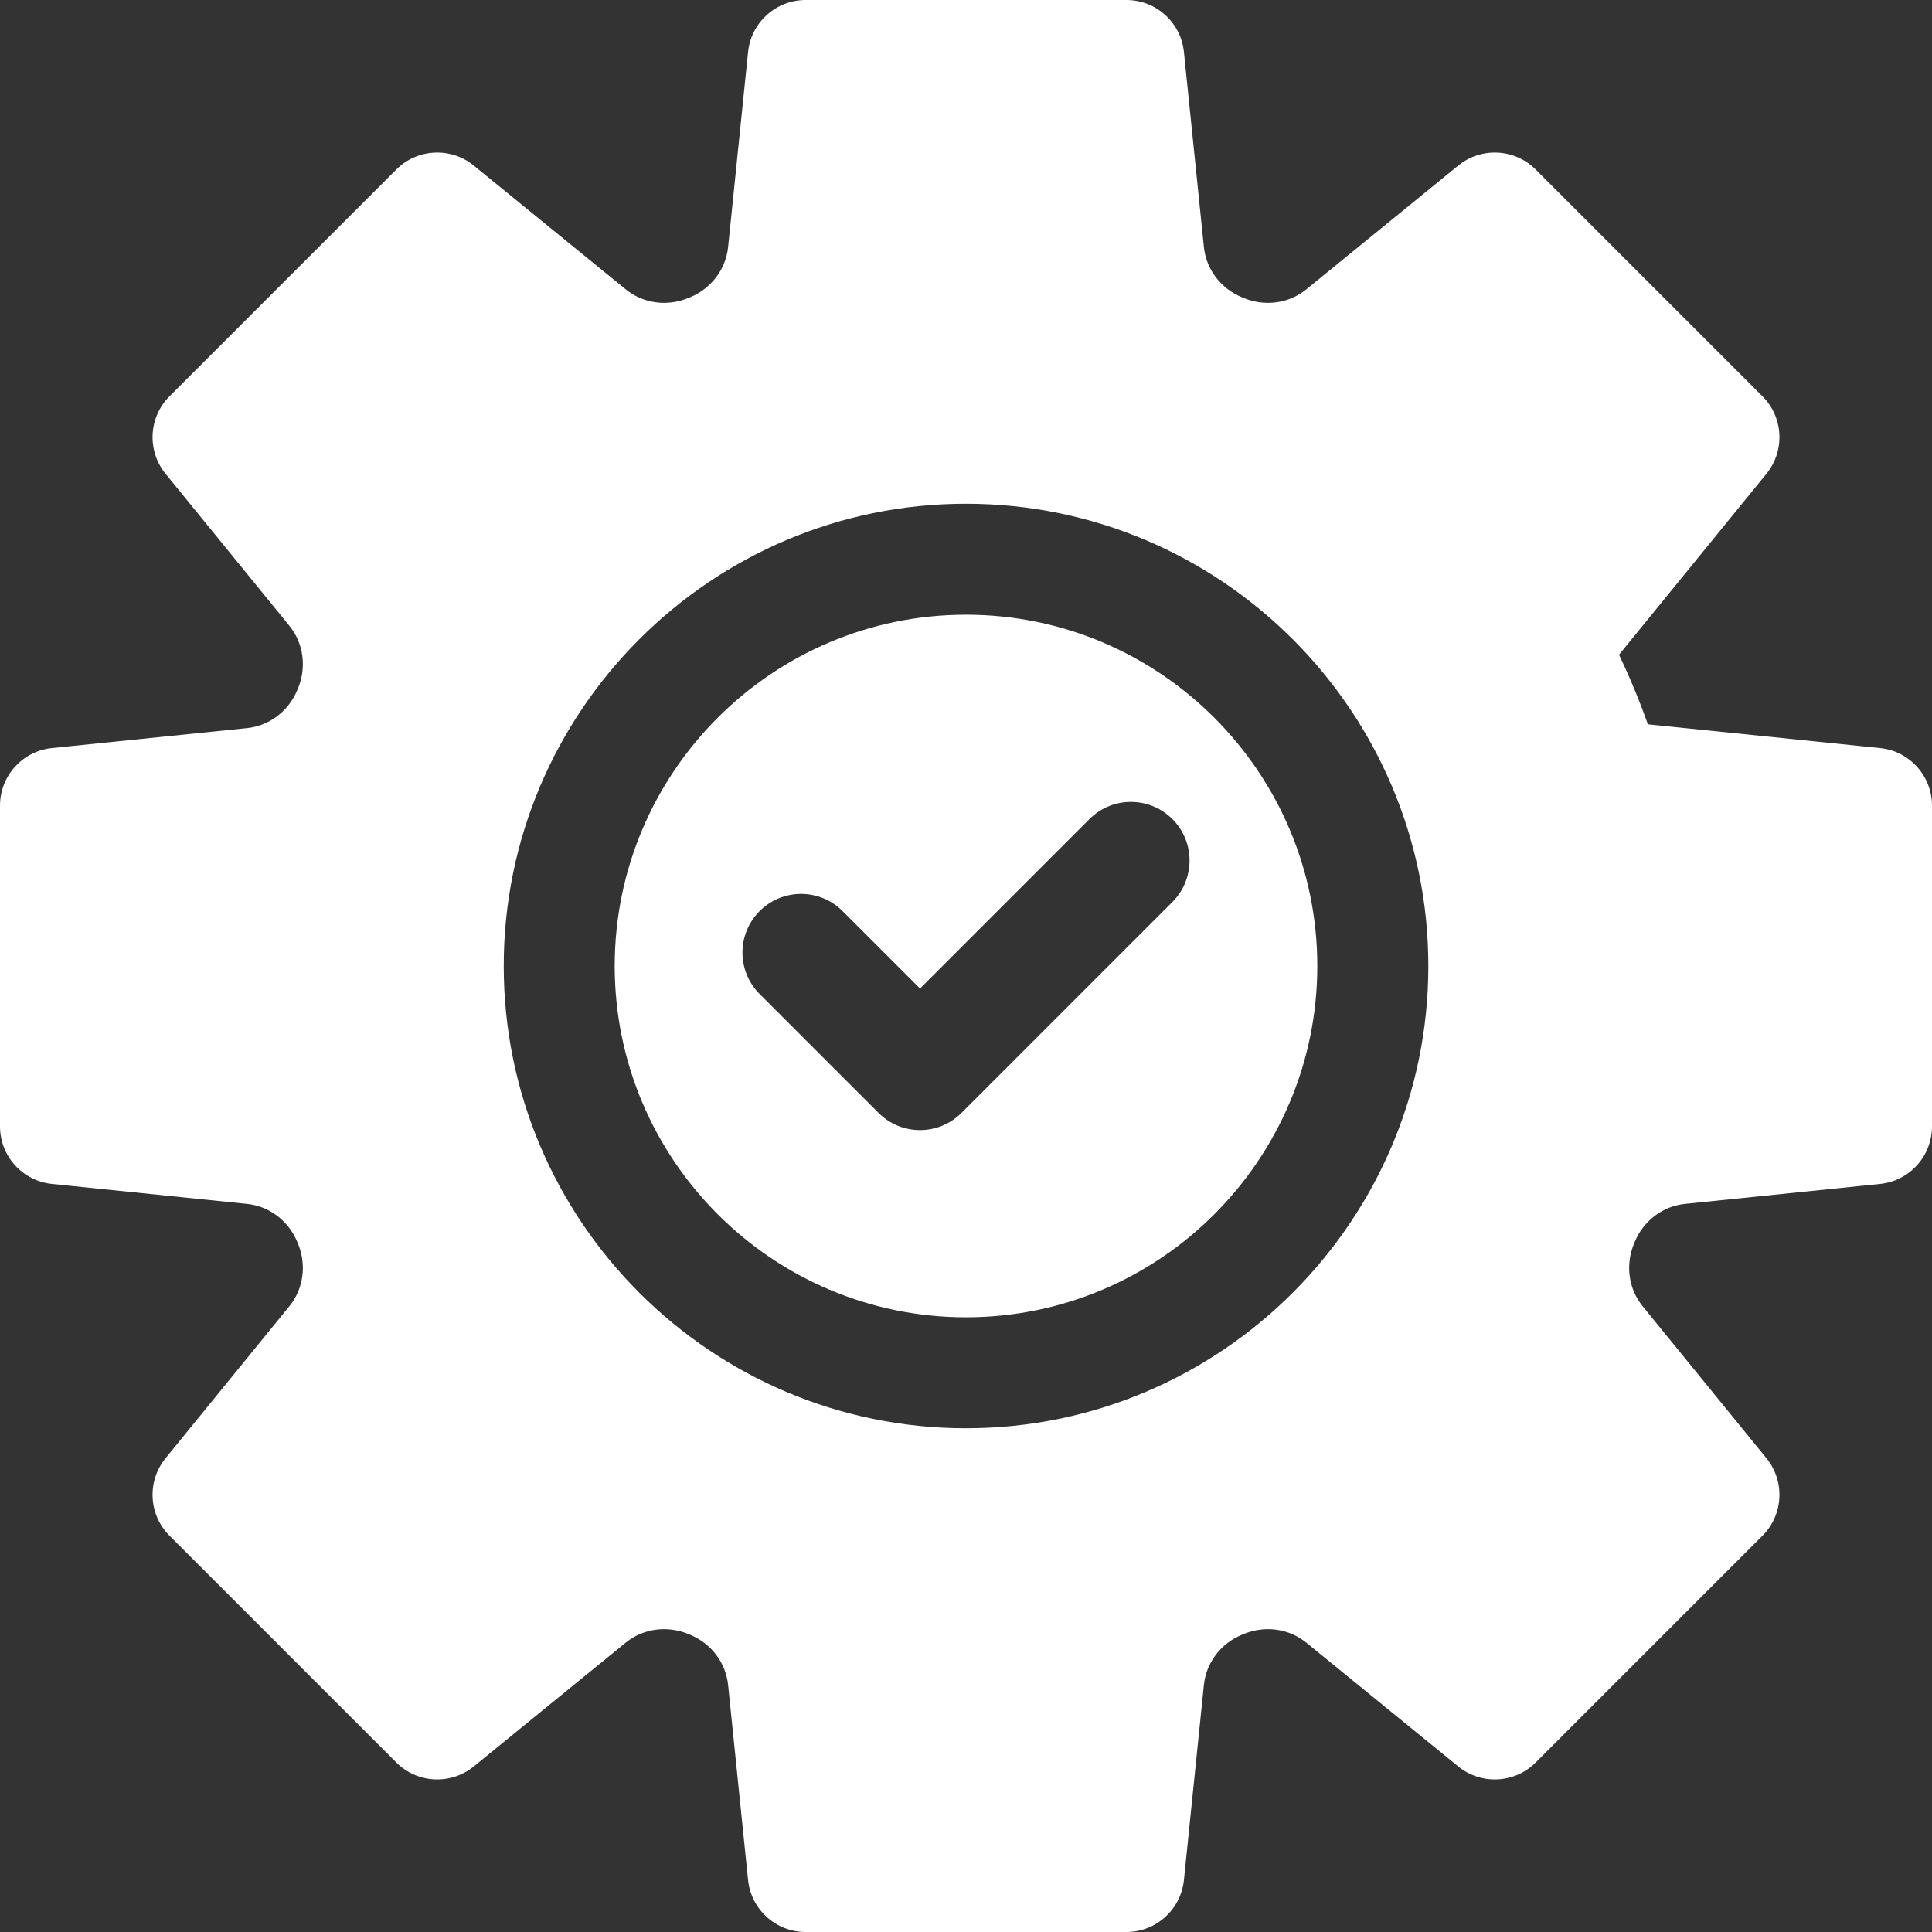
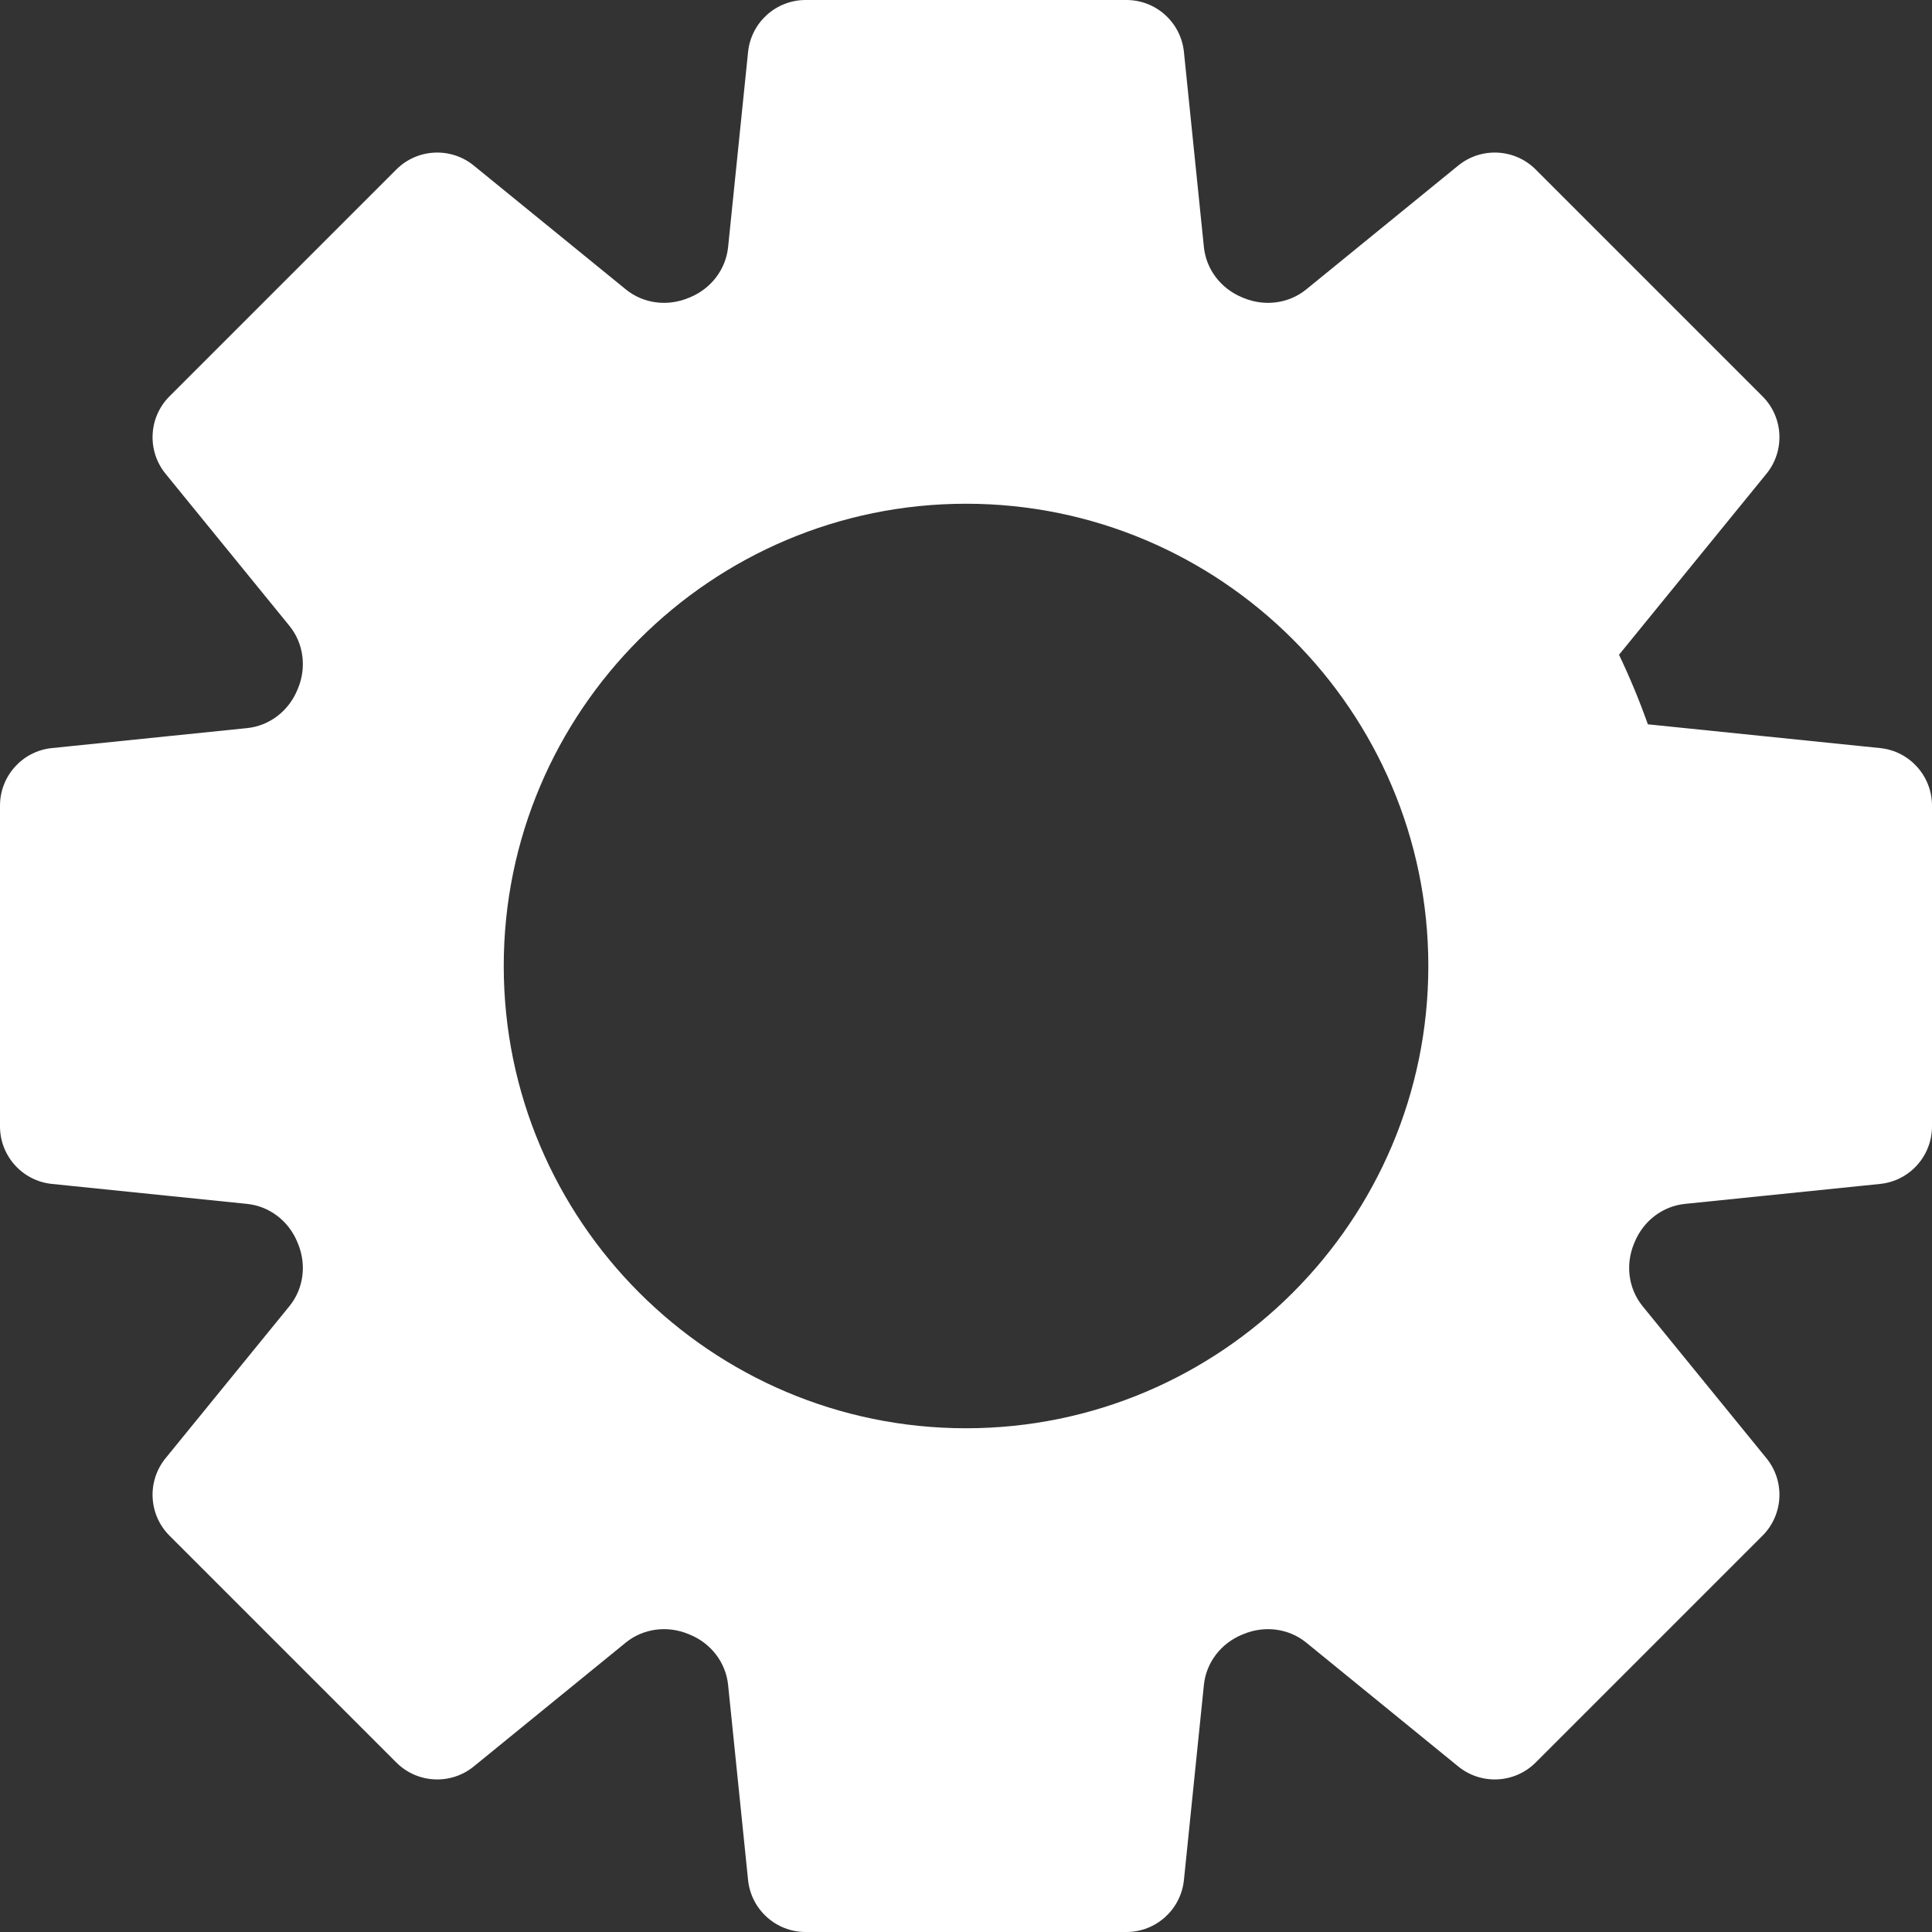
<svg xmlns="http://www.w3.org/2000/svg" width="30px" height="30px" viewBox="0 0 30 30" version="1.1">
  <rect x="0" y="0" width="30" height="30" fill="#333333" stroke="none" />
  <title>Group 24</title>
  <desc>Created with Sketch.</desc>
  <g id="Page-1" stroke="none" stroke-width="1" fill="none" fill-rule="evenodd">
    <g id="Group-24" fill="#FFFFFF" fill-rule="nonzero">
      <path d="M29.193,11.616 L25.588,11.247 C25.458,10.88 25.308,10.519 25.14,10.167 L27.429,7.357 C27.72,7 27.694,6.48 27.368,6.154 L23.846,2.632 C23.52,2.306 23,2.28 22.643,2.571 L20.283,4.494 C20.014,4.713 19.64,4.764 19.308,4.626 L19.287,4.617 C18.956,4.481 18.729,4.181 18.694,3.836 L18.384,0.807 C18.337,0.349 17.952,1.77635684e-15 17.491,1.77635684e-15 L12.51,1.77635684e-15 C12.049,1.77635684e-15 11.663,0.349 11.616,0.807 L11.306,3.836 C11.271,4.181 11.044,4.481 10.712,4.618 L10.691,4.626 C10.36,4.764 9.987,4.713 9.718,4.494 L7.357,2.571 C7,2.28 6.48,2.306 6.154,2.632 L2.632,6.154 C2.306,6.48 2.28,7 2.571,7.357 L4.494,9.718 C4.713,9.987 4.764,10.36 4.627,10.69 L4.617,10.713 C4.481,11.044 4.181,11.271 3.836,11.306 L0.807,11.616 C0.349,11.662 1.77635684e-15,12.049 1.77635684e-15,12.51 L1.77635684e-15,17.49 C1.77635684e-15,17.951 0.349,18.338 0.807,18.384 L3.836,18.694 C4.181,18.729 4.481,18.956 4.617,19.287 L4.626,19.309 C4.764,19.64 4.713,20.013 4.494,20.282 L2.571,22.643 C2.28,23 2.306,23.52 2.632,23.846 L6.154,27.368 C6.48,27.694 7,27.72 7.357,27.429 L9.717,25.506 C9.987,25.287 10.36,25.236 10.691,25.374 L10.713,25.383 C11.044,25.519 11.271,25.819 11.306,26.164 L11.616,29.193 C11.663,29.651 12.049,30 12.509,30 L17.491,30 C17.951,30 18.337,29.651 18.384,29.193 L18.694,26.164 C18.729,25.819 18.956,25.519 19.287,25.383 L19.309,25.374 C19.64,25.236 20.013,25.287 20.283,25.506 L22.643,27.429 C23,27.72 23.52,27.694 23.846,27.368 L27.368,23.846 C27.694,23.52 27.72,23 27.429,22.643 L25.506,20.282 C25.287,20.013 25.236,19.64 25.374,19.308 L25.383,19.287 C25.52,18.956 25.819,18.729 26.164,18.694 L29.193,18.384 C29.651,18.338 30,17.951 30,17.49 L30,12.51 C30,12.049 29.651,11.662 29.193,11.616 L29.193,11.616 Z M15,22.178 C11.042,22.178 7.822,18.958 7.822,15 C7.822,11.042 11.042,7.822 15,7.822 C18.958,7.822 22.179,11.042 22.179,15 C22.179,18.958 18.958,22.178 15,22.178 Z" id="Shape" />
-       <path d="M15,9.545 C11.993,9.545 9.545,11.992 9.545,15 C9.545,18.008 11.993,20.455 15,20.455 C18.008,20.455 20.455,18.008 20.455,15 C20.455,11.992 18.008,9.545 15,9.545 L15,9.545 Z M18.205,14.006 L14.93,17.281 C14.752,17.459 14.519,17.548 14.286,17.548 C14.053,17.548 13.819,17.459 13.642,17.281 L11.796,15.435 C11.44,15.08 11.44,14.503 11.796,14.147 C12.151,13.792 12.728,13.792 13.083,14.147 L14.286,15.35 L16.917,12.719 C17.273,12.363 17.849,12.363 18.205,12.719 C18.56,13.074 18.56,13.651 18.205,14.006 Z" id="Shape" />
    </g>
  </g>
</svg>